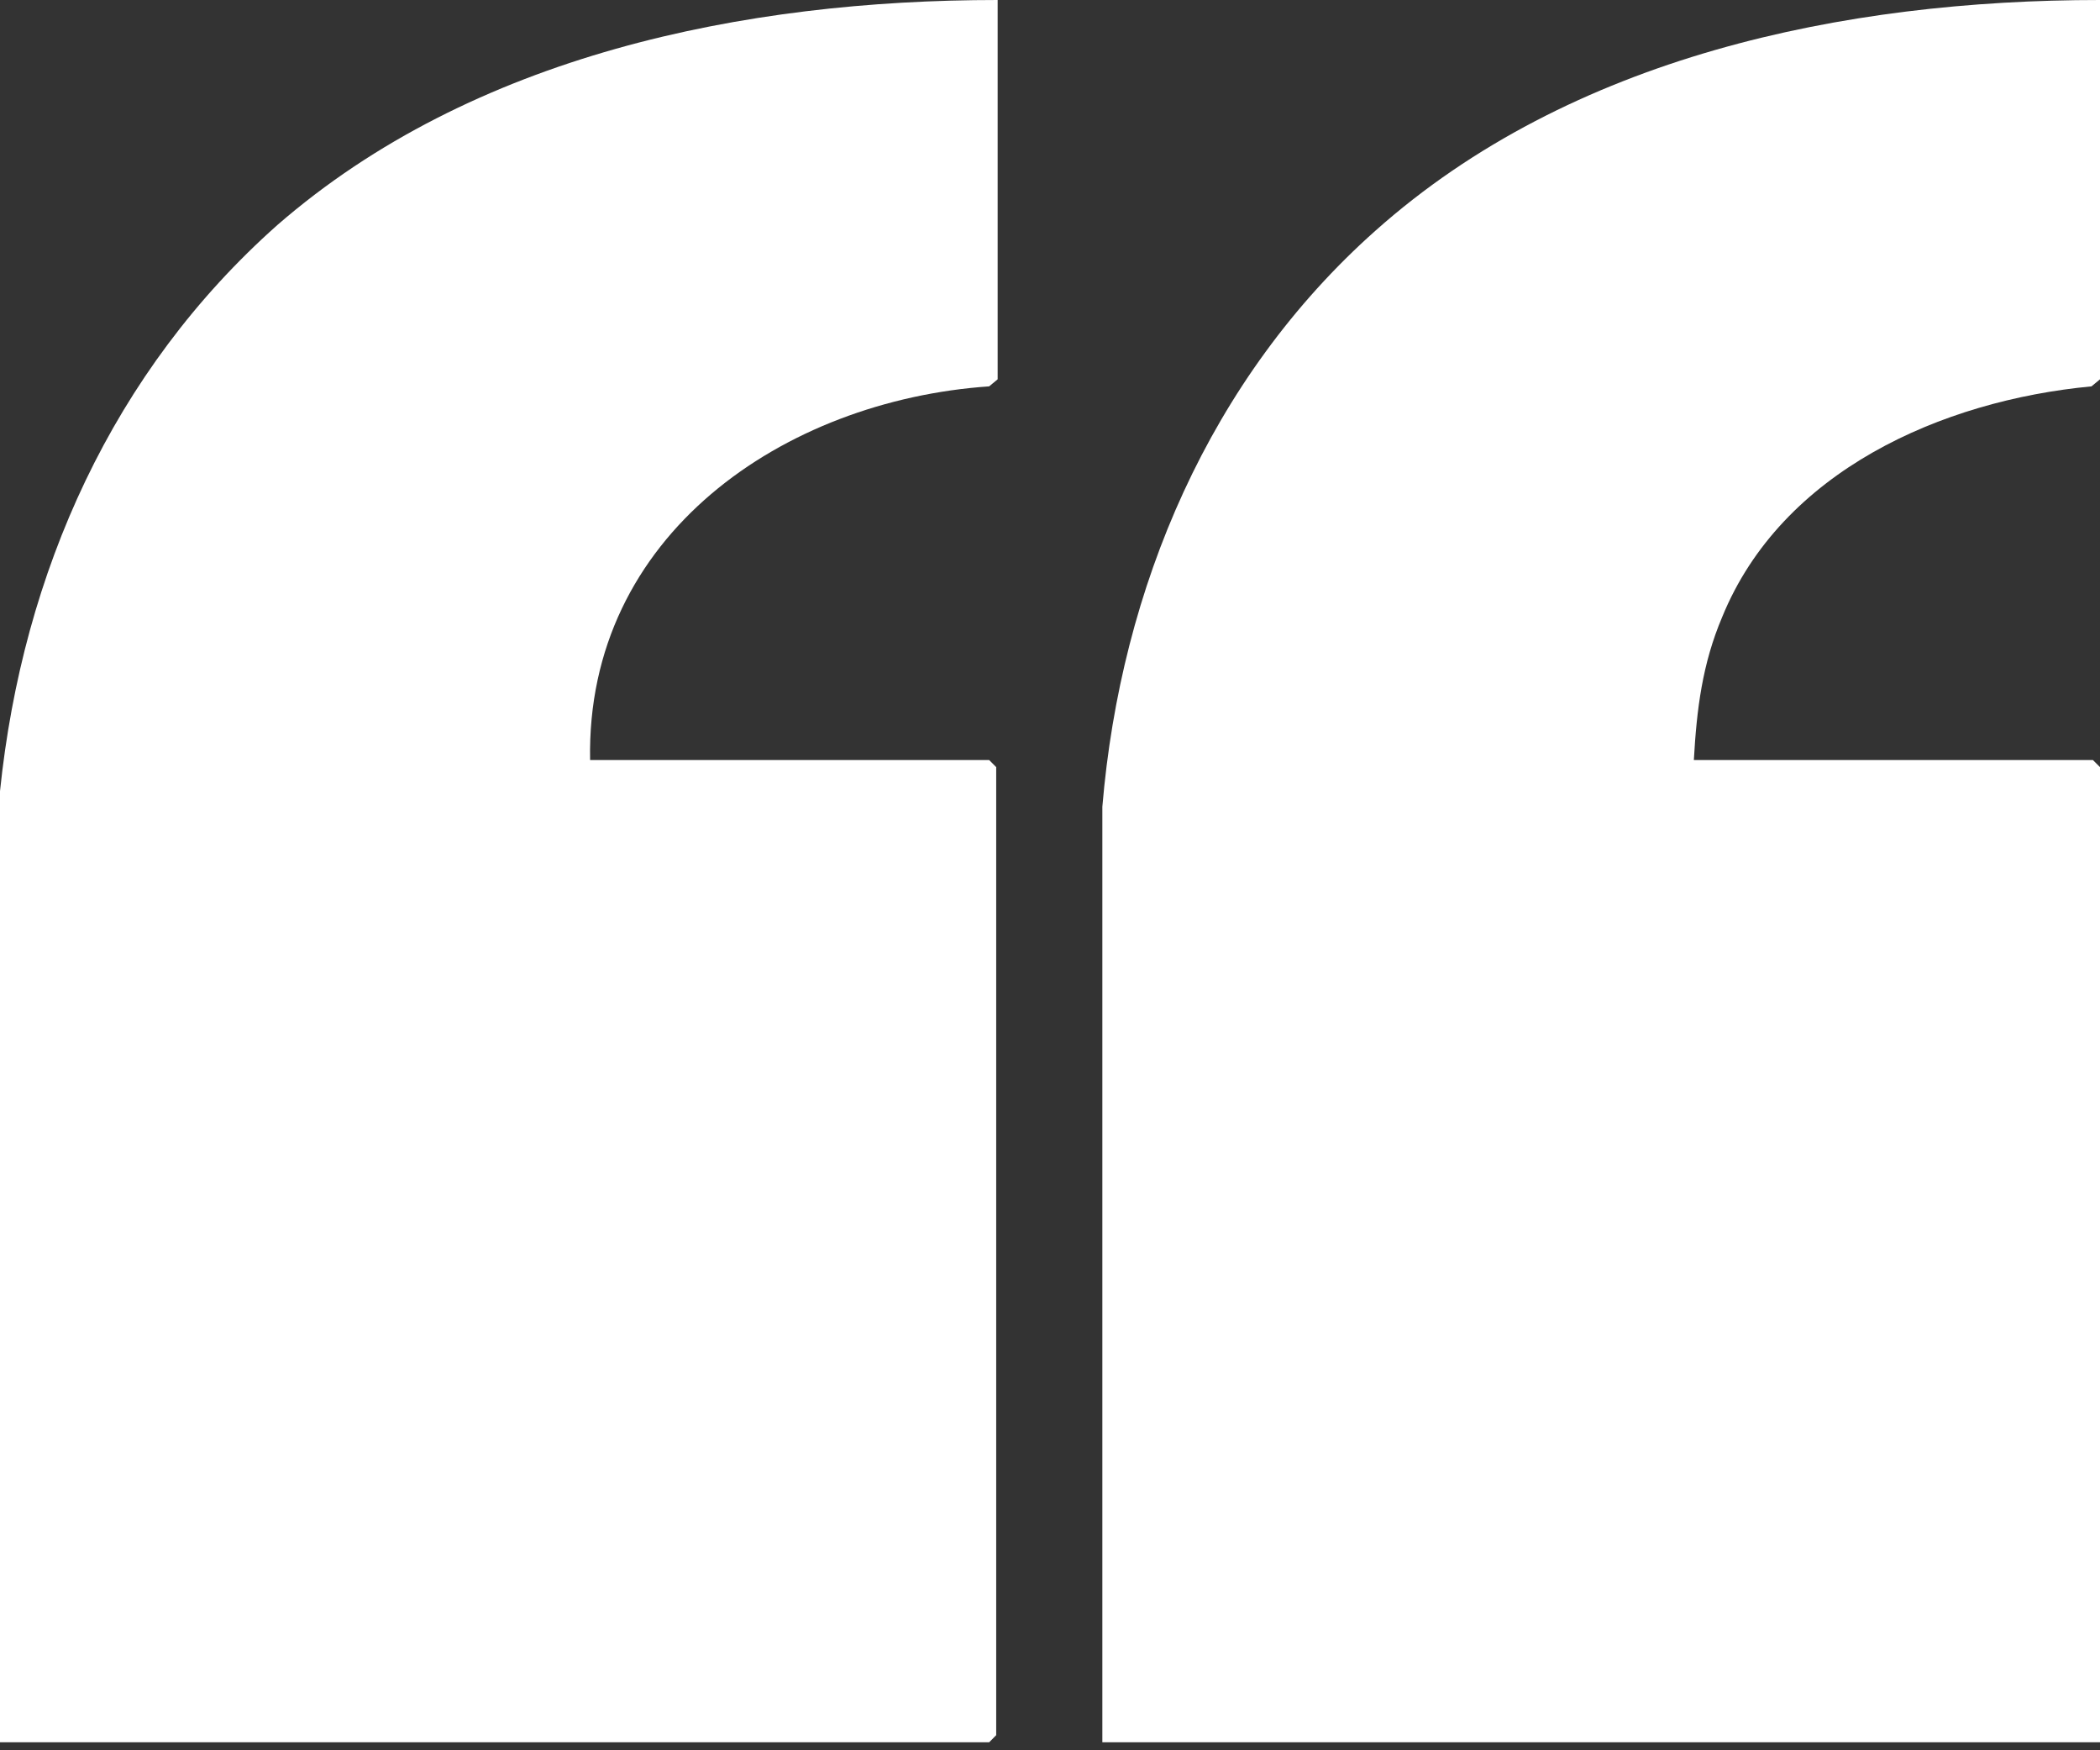
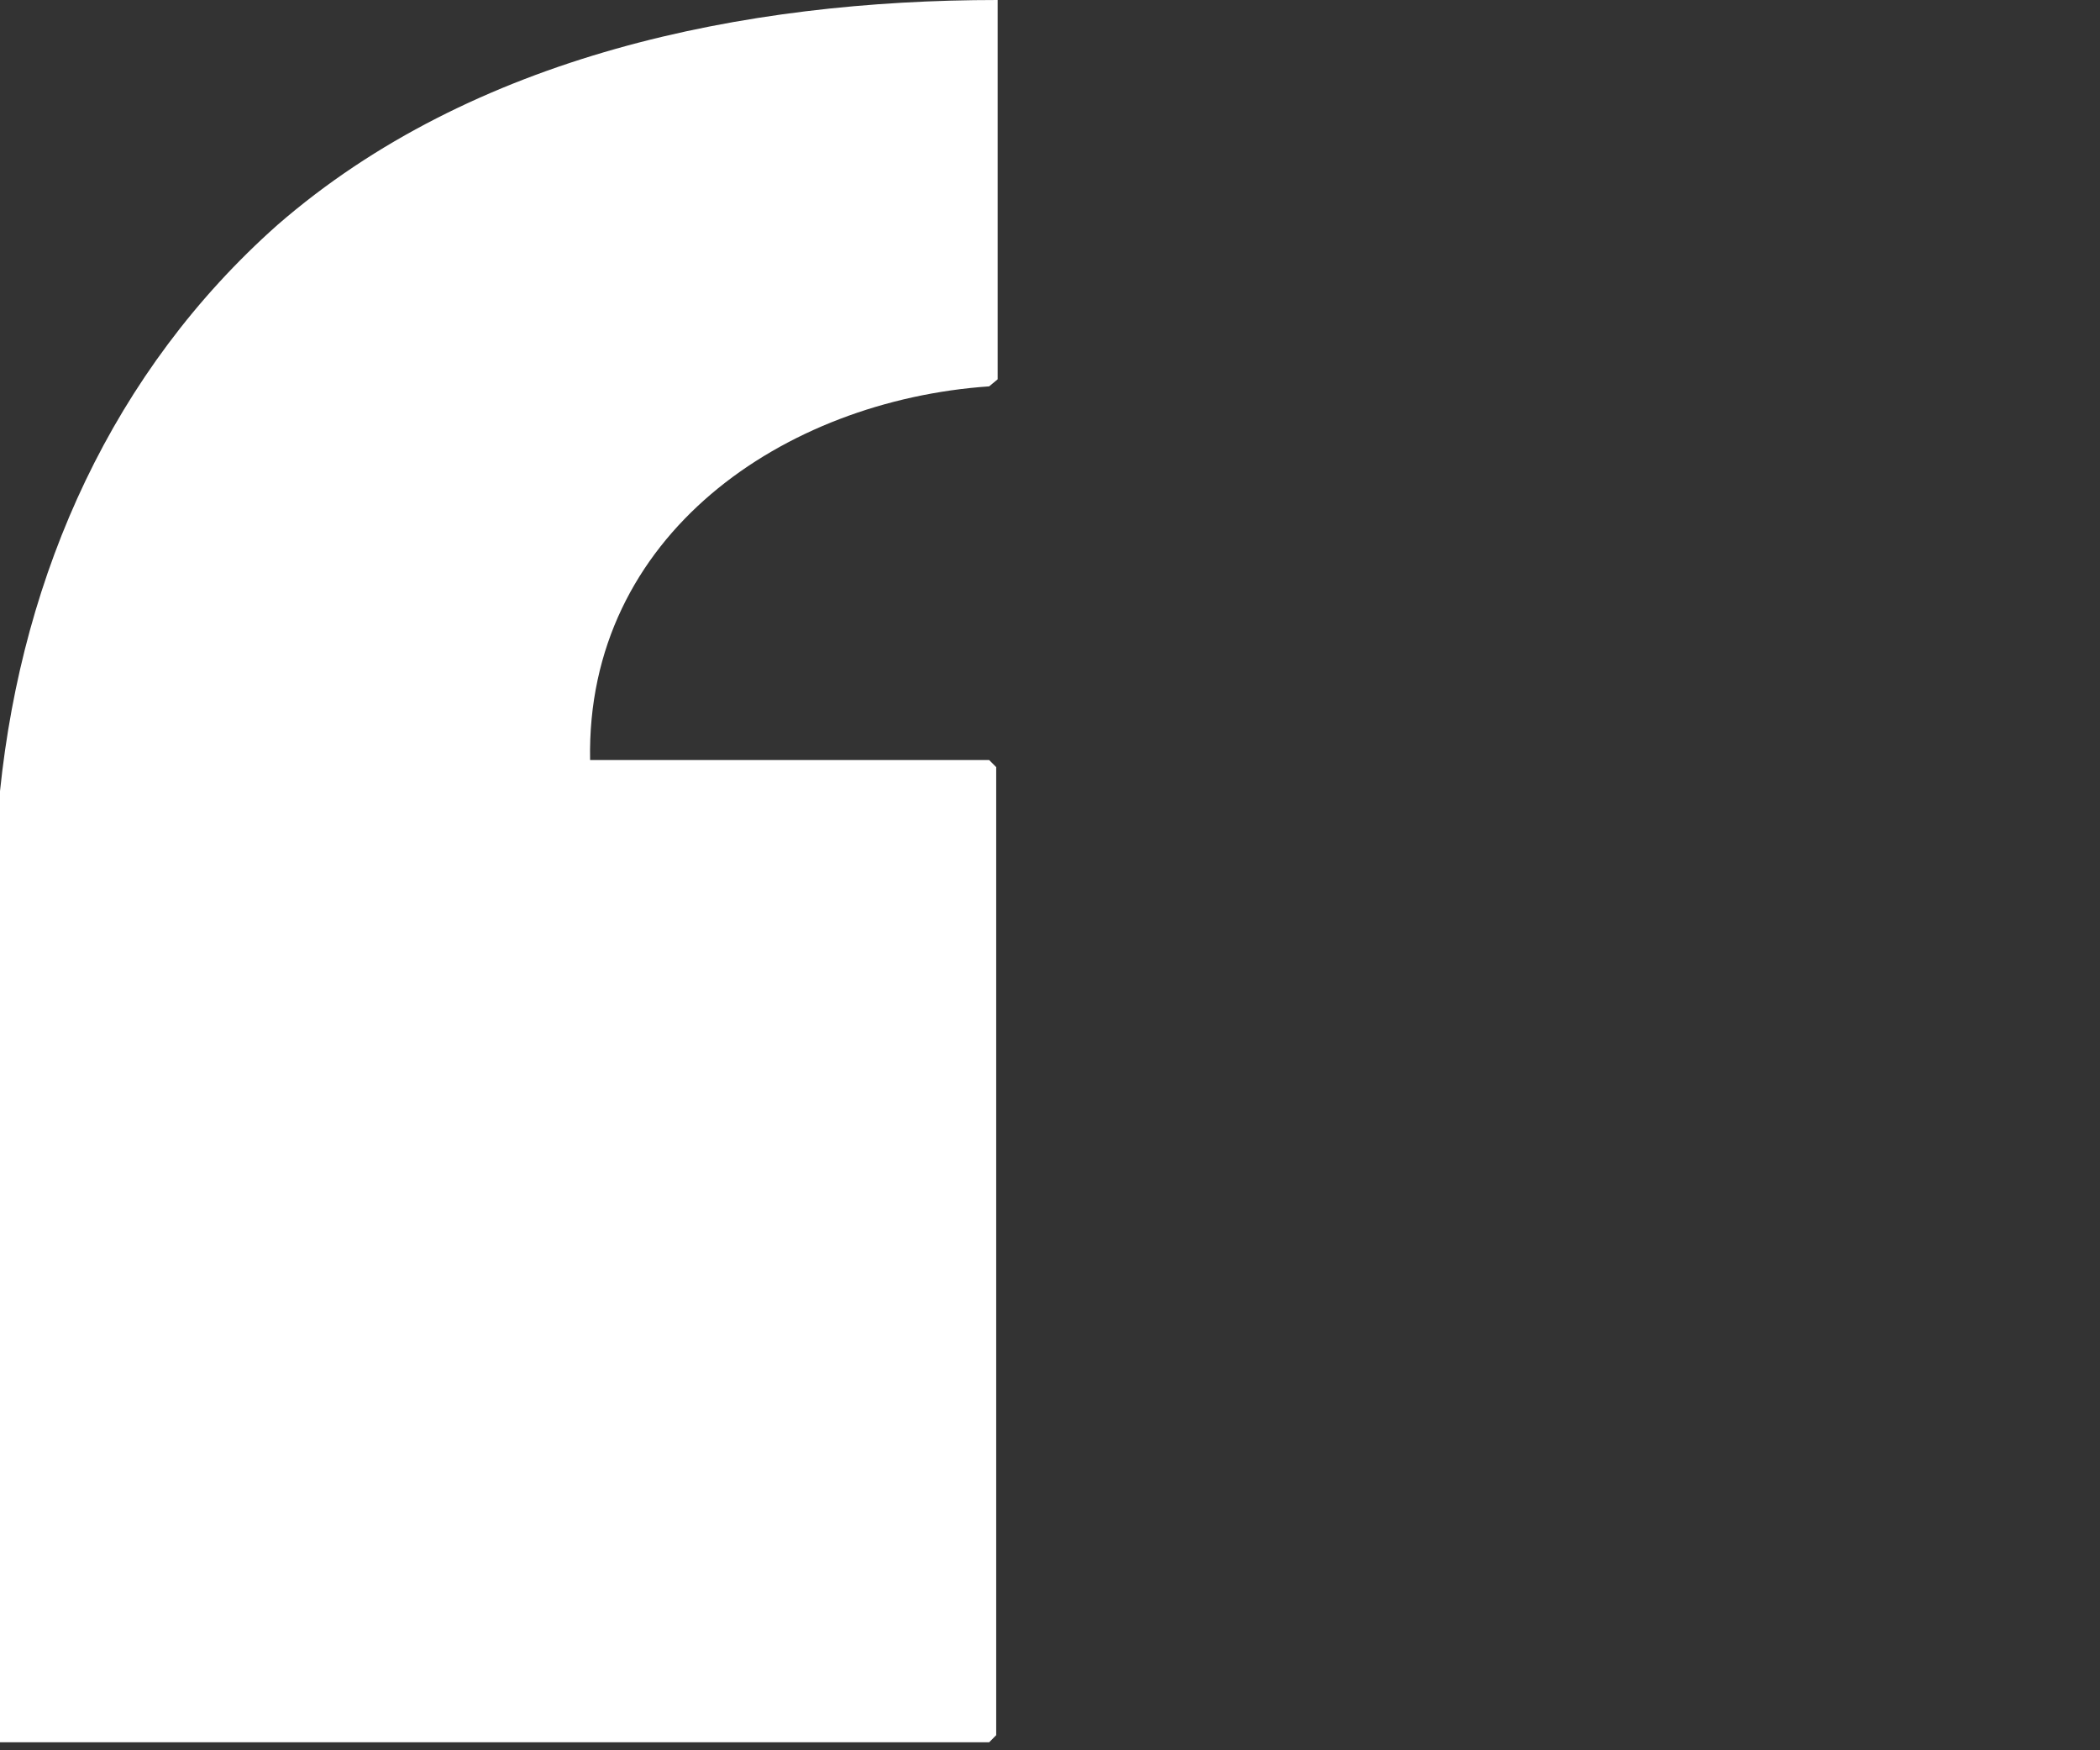
<svg xmlns="http://www.w3.org/2000/svg" width="42" height="35" viewBox="0 0 42 35" fill="none">
  <rect x="0" y="0" width="42" height="35" fill="#333333" stroke="none" />
-   <path d="M19.953 0V7.585L19.783 7.726C15.679 8.009 11.717 10.698 11.802 15.198H19.783L19.924 15.34V34.698L19.783 34.84H0V15.821C0.453 11.434 2.264 7.415 5.547 4.5C9.453 1.104 14.887 0 19.953 0Z" fill="white" />
-   <path d="M42 0V7.585L41.83 7.726C38.83 8.009 35.632 9.425 34.443 12.34C34.047 13.274 33.934 14.179 33.877 15.198H41.858L42 15.34V34.84H22.047V16.132C22.415 11.745 24.198 7.557 27.509 4.613C31.415 1.132 36.877 0 42 0Z" fill="white" />
+   <path d="M19.953 0V7.585L19.783 7.726C15.679 8.009 11.717 10.698 11.802 15.198H19.783L19.924 15.34V34.698L19.783 34.84H0V15.821C0.453 11.434 2.264 7.415 5.547 4.5C9.453 1.104 14.887 0 19.953 0" fill="white" />
</svg>